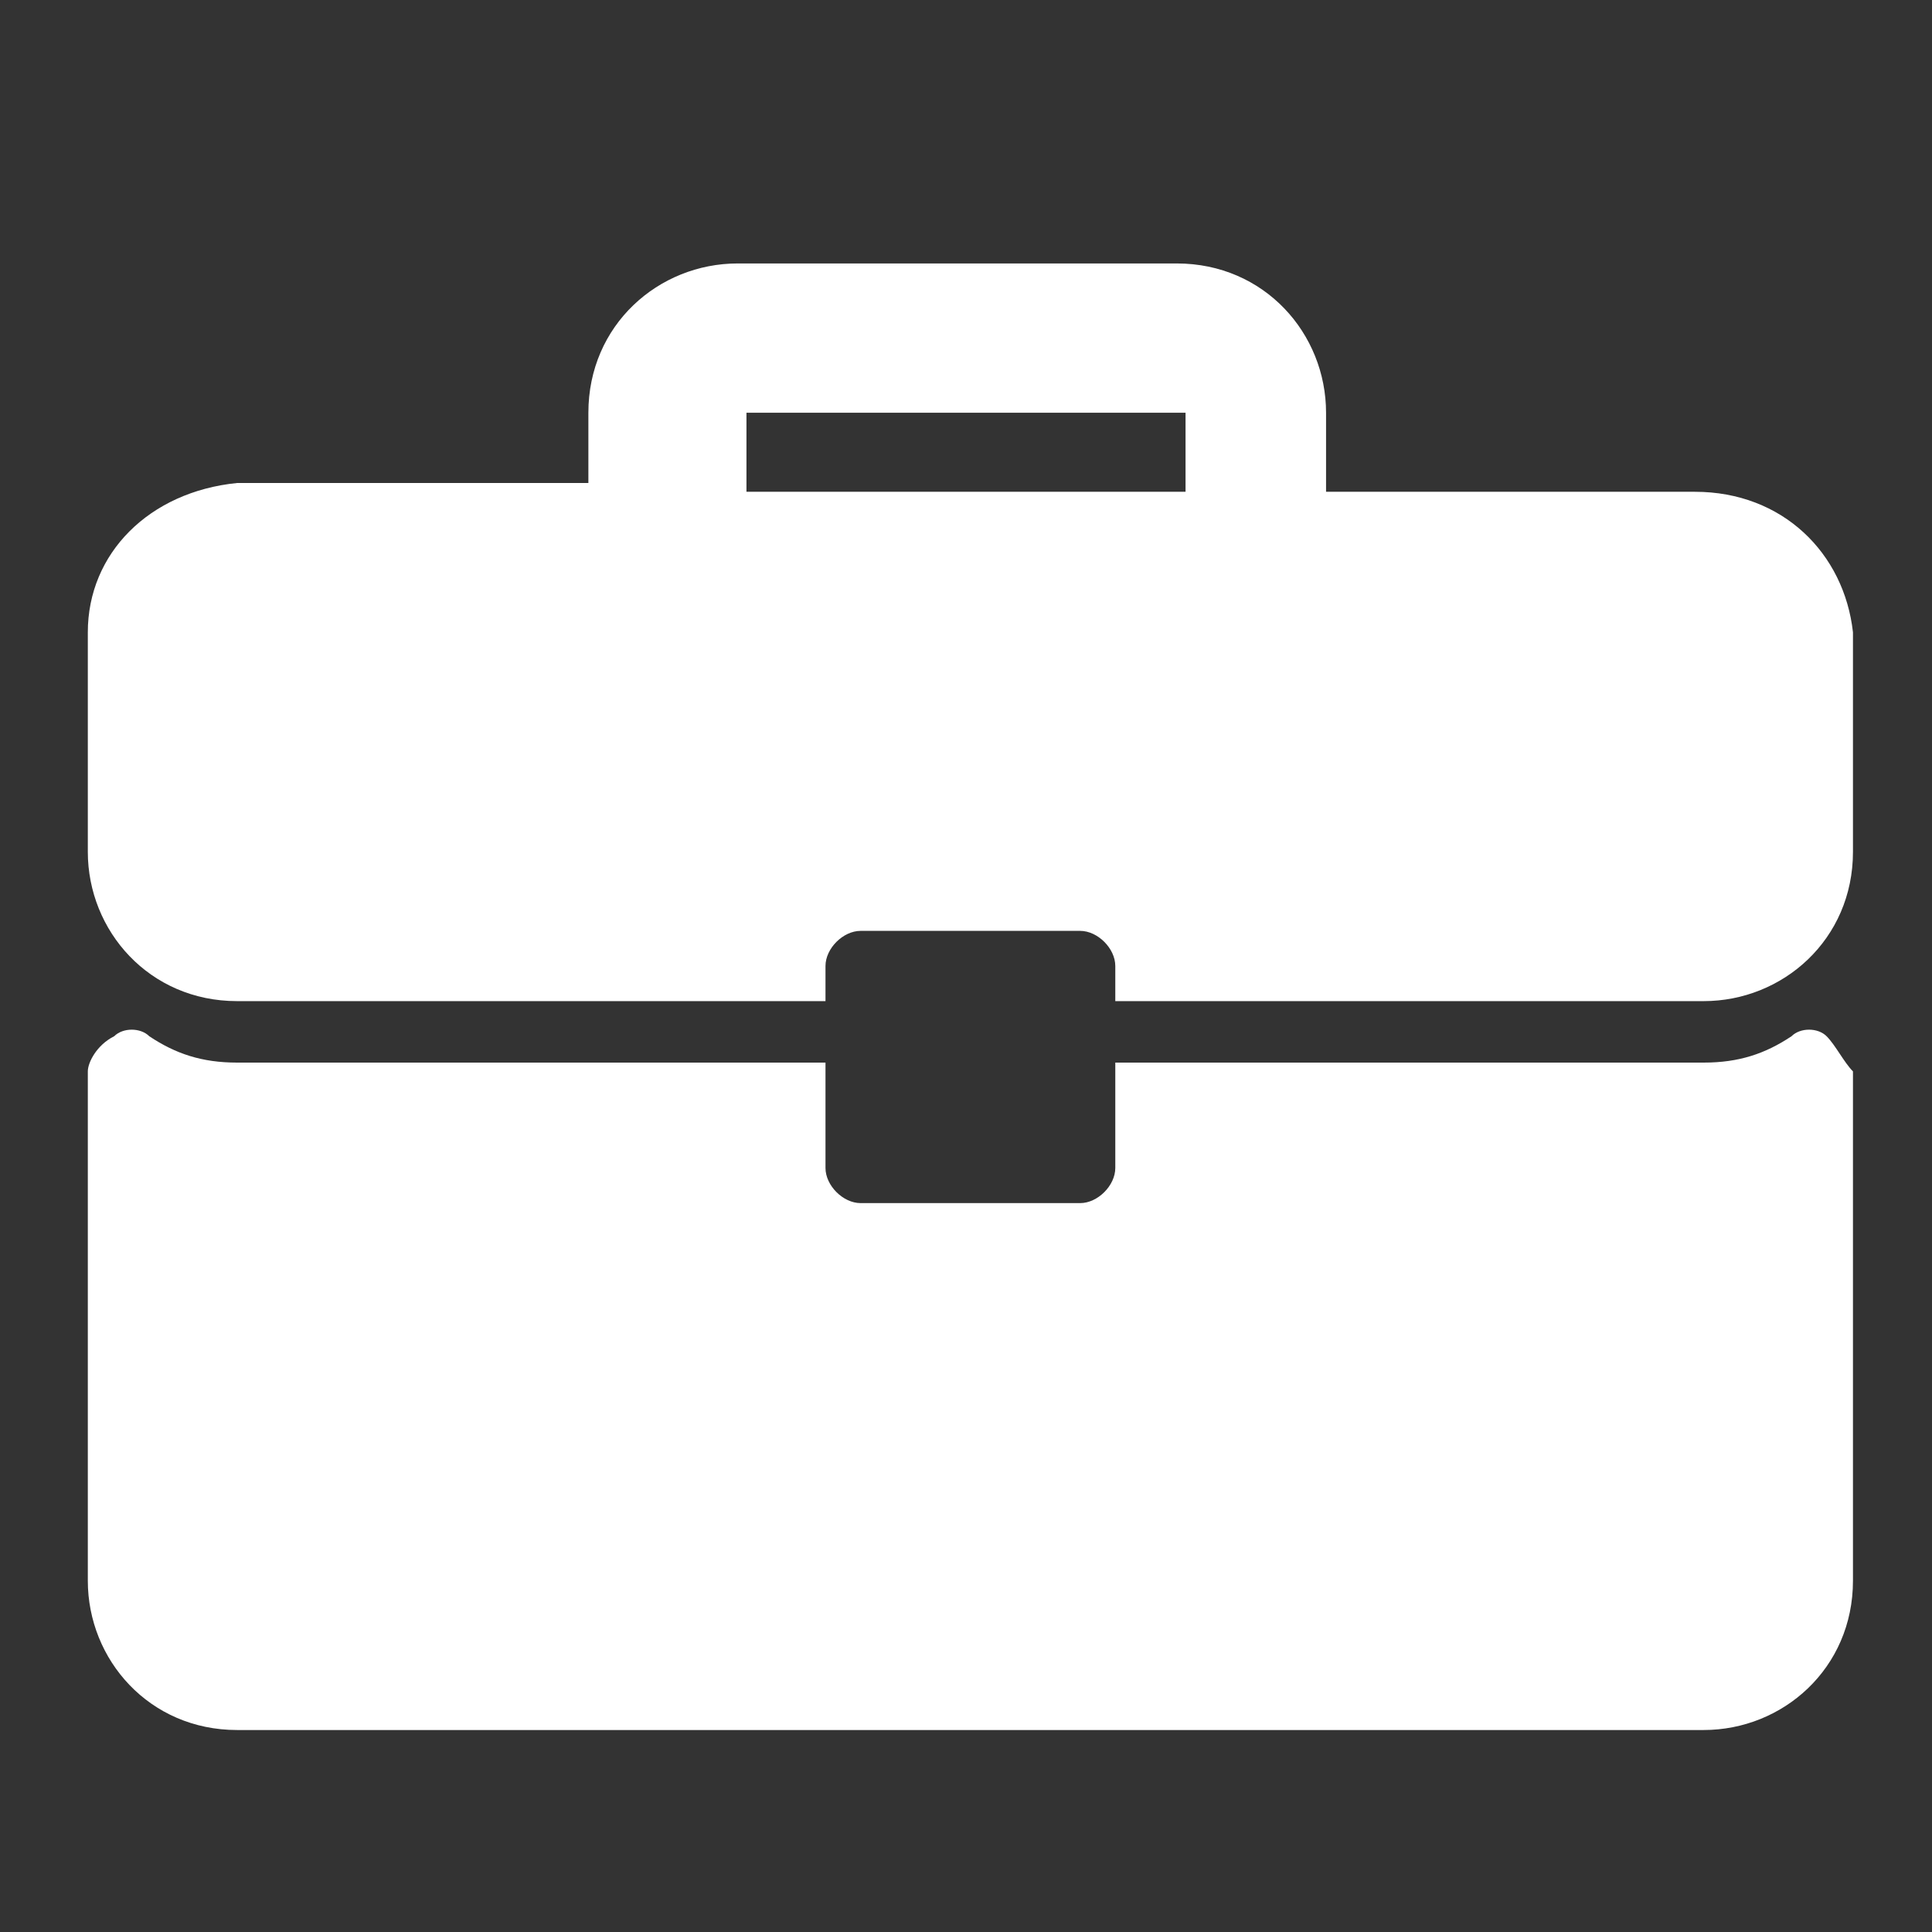
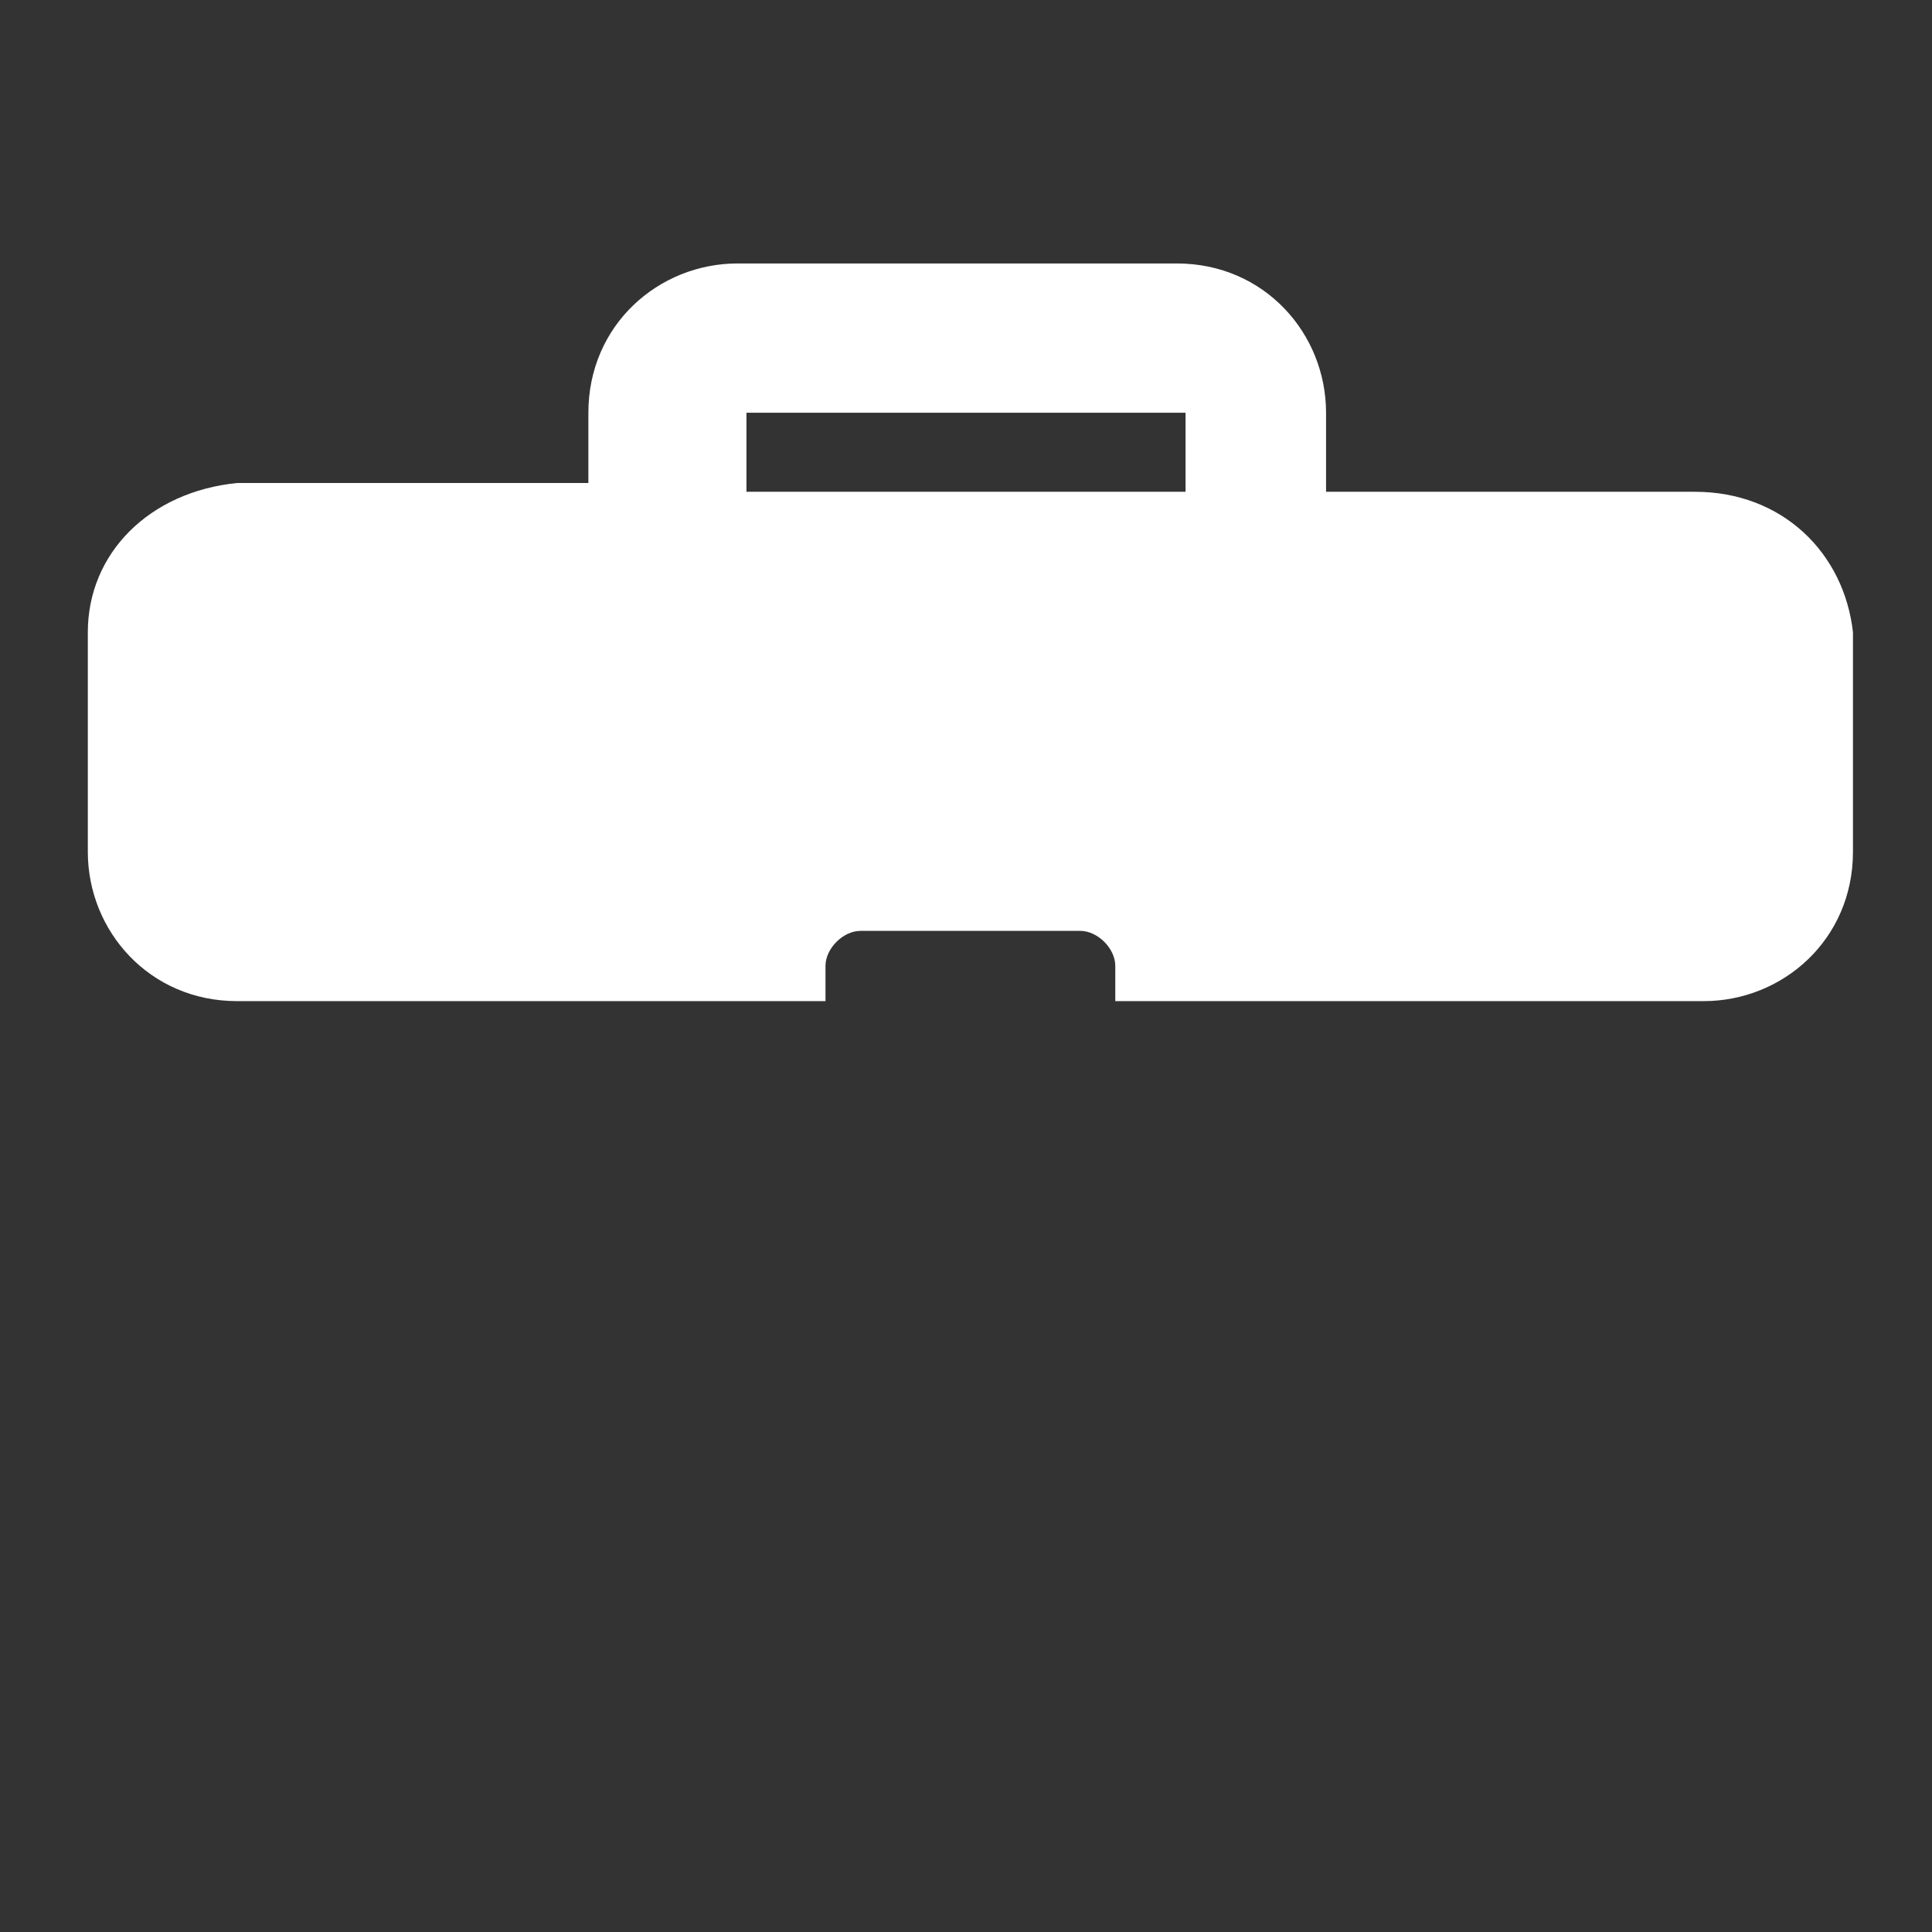
<svg xmlns="http://www.w3.org/2000/svg" width="22" height="22" viewBox="0 0 22 22" fill="none">
  <rect x="0" y="0" width="22" height="22" fill="#333333" stroke="none" />
  <path d="M19.3 5.6H15.1V4.7C15.1 3.8 14.4 3 13.4 3H8.4C7.5 3 6.7 3.7 6.7 4.7V5.5H2.7C1.7 5.6 1 6.3 1 7.2V9.7C1 10.6 1.7 11.4 2.7 11.4H9.4V11C9.4 10.8 9.6 10.6 9.8 10.6H12.3C12.5 10.6 12.7 10.8 12.7 11V11.4H19.4C20.3 11.4 21.1 10.7 21.1 9.7V7.2C21 6.3 20.3 5.6 19.3 5.6ZM13.5 5.6H8.5V4.7H13.5V5.6Z" fill="white" />
-   <path d="M20.8 11.8C20.7 11.7 20.5 11.7 20.4 11.8C20.1 12 19.8 12.1 19.4 12.1H12.7V13.3C12.7 13.5 12.5 13.7 12.3 13.7H9.8C9.6 13.7 9.4 13.5 9.4 13.3V12.1H2.7C2.3 12.1 2 12 1.7 11.8C1.6 11.7 1.4 11.7 1.3 11.8C1.1 11.9 1 12.1 1 12.2V18C1 18.9 1.7 19.7 2.7 19.7H19.4C20.3 19.7 21.1 19 21.1 18V12.2C21 12.1 20.9 11.9 20.8 11.8Z" fill="white" />
</svg>